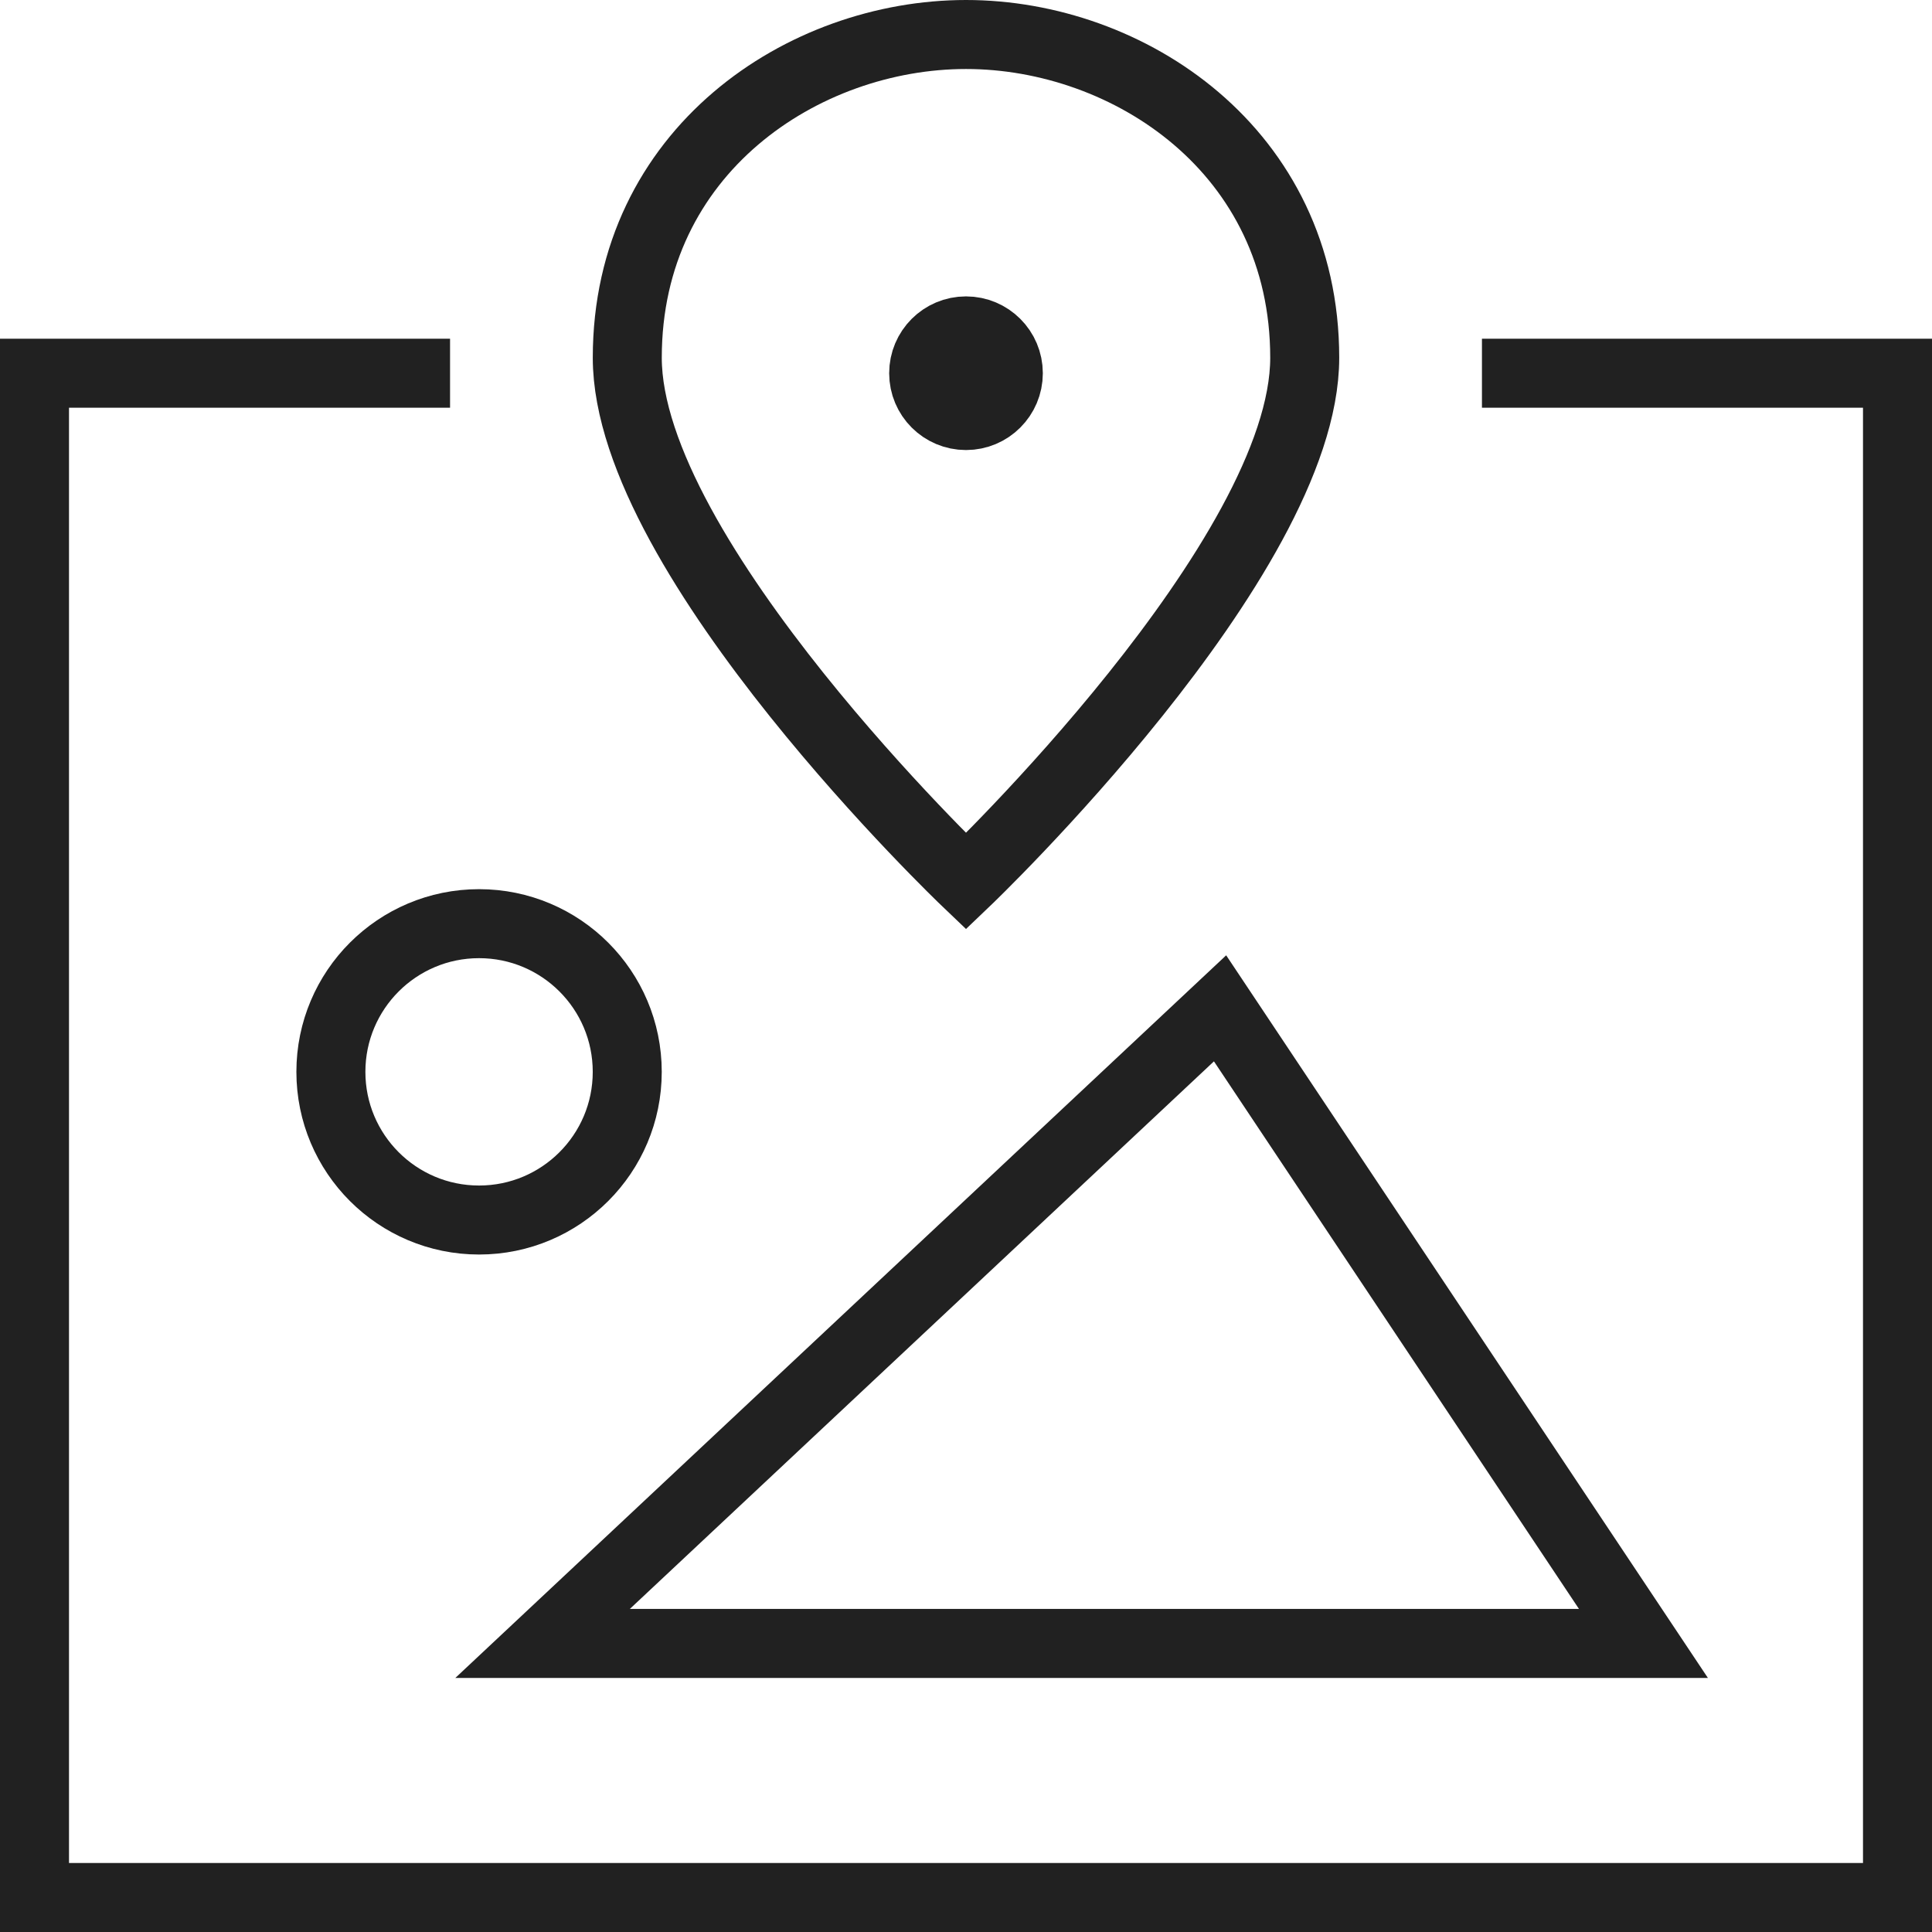
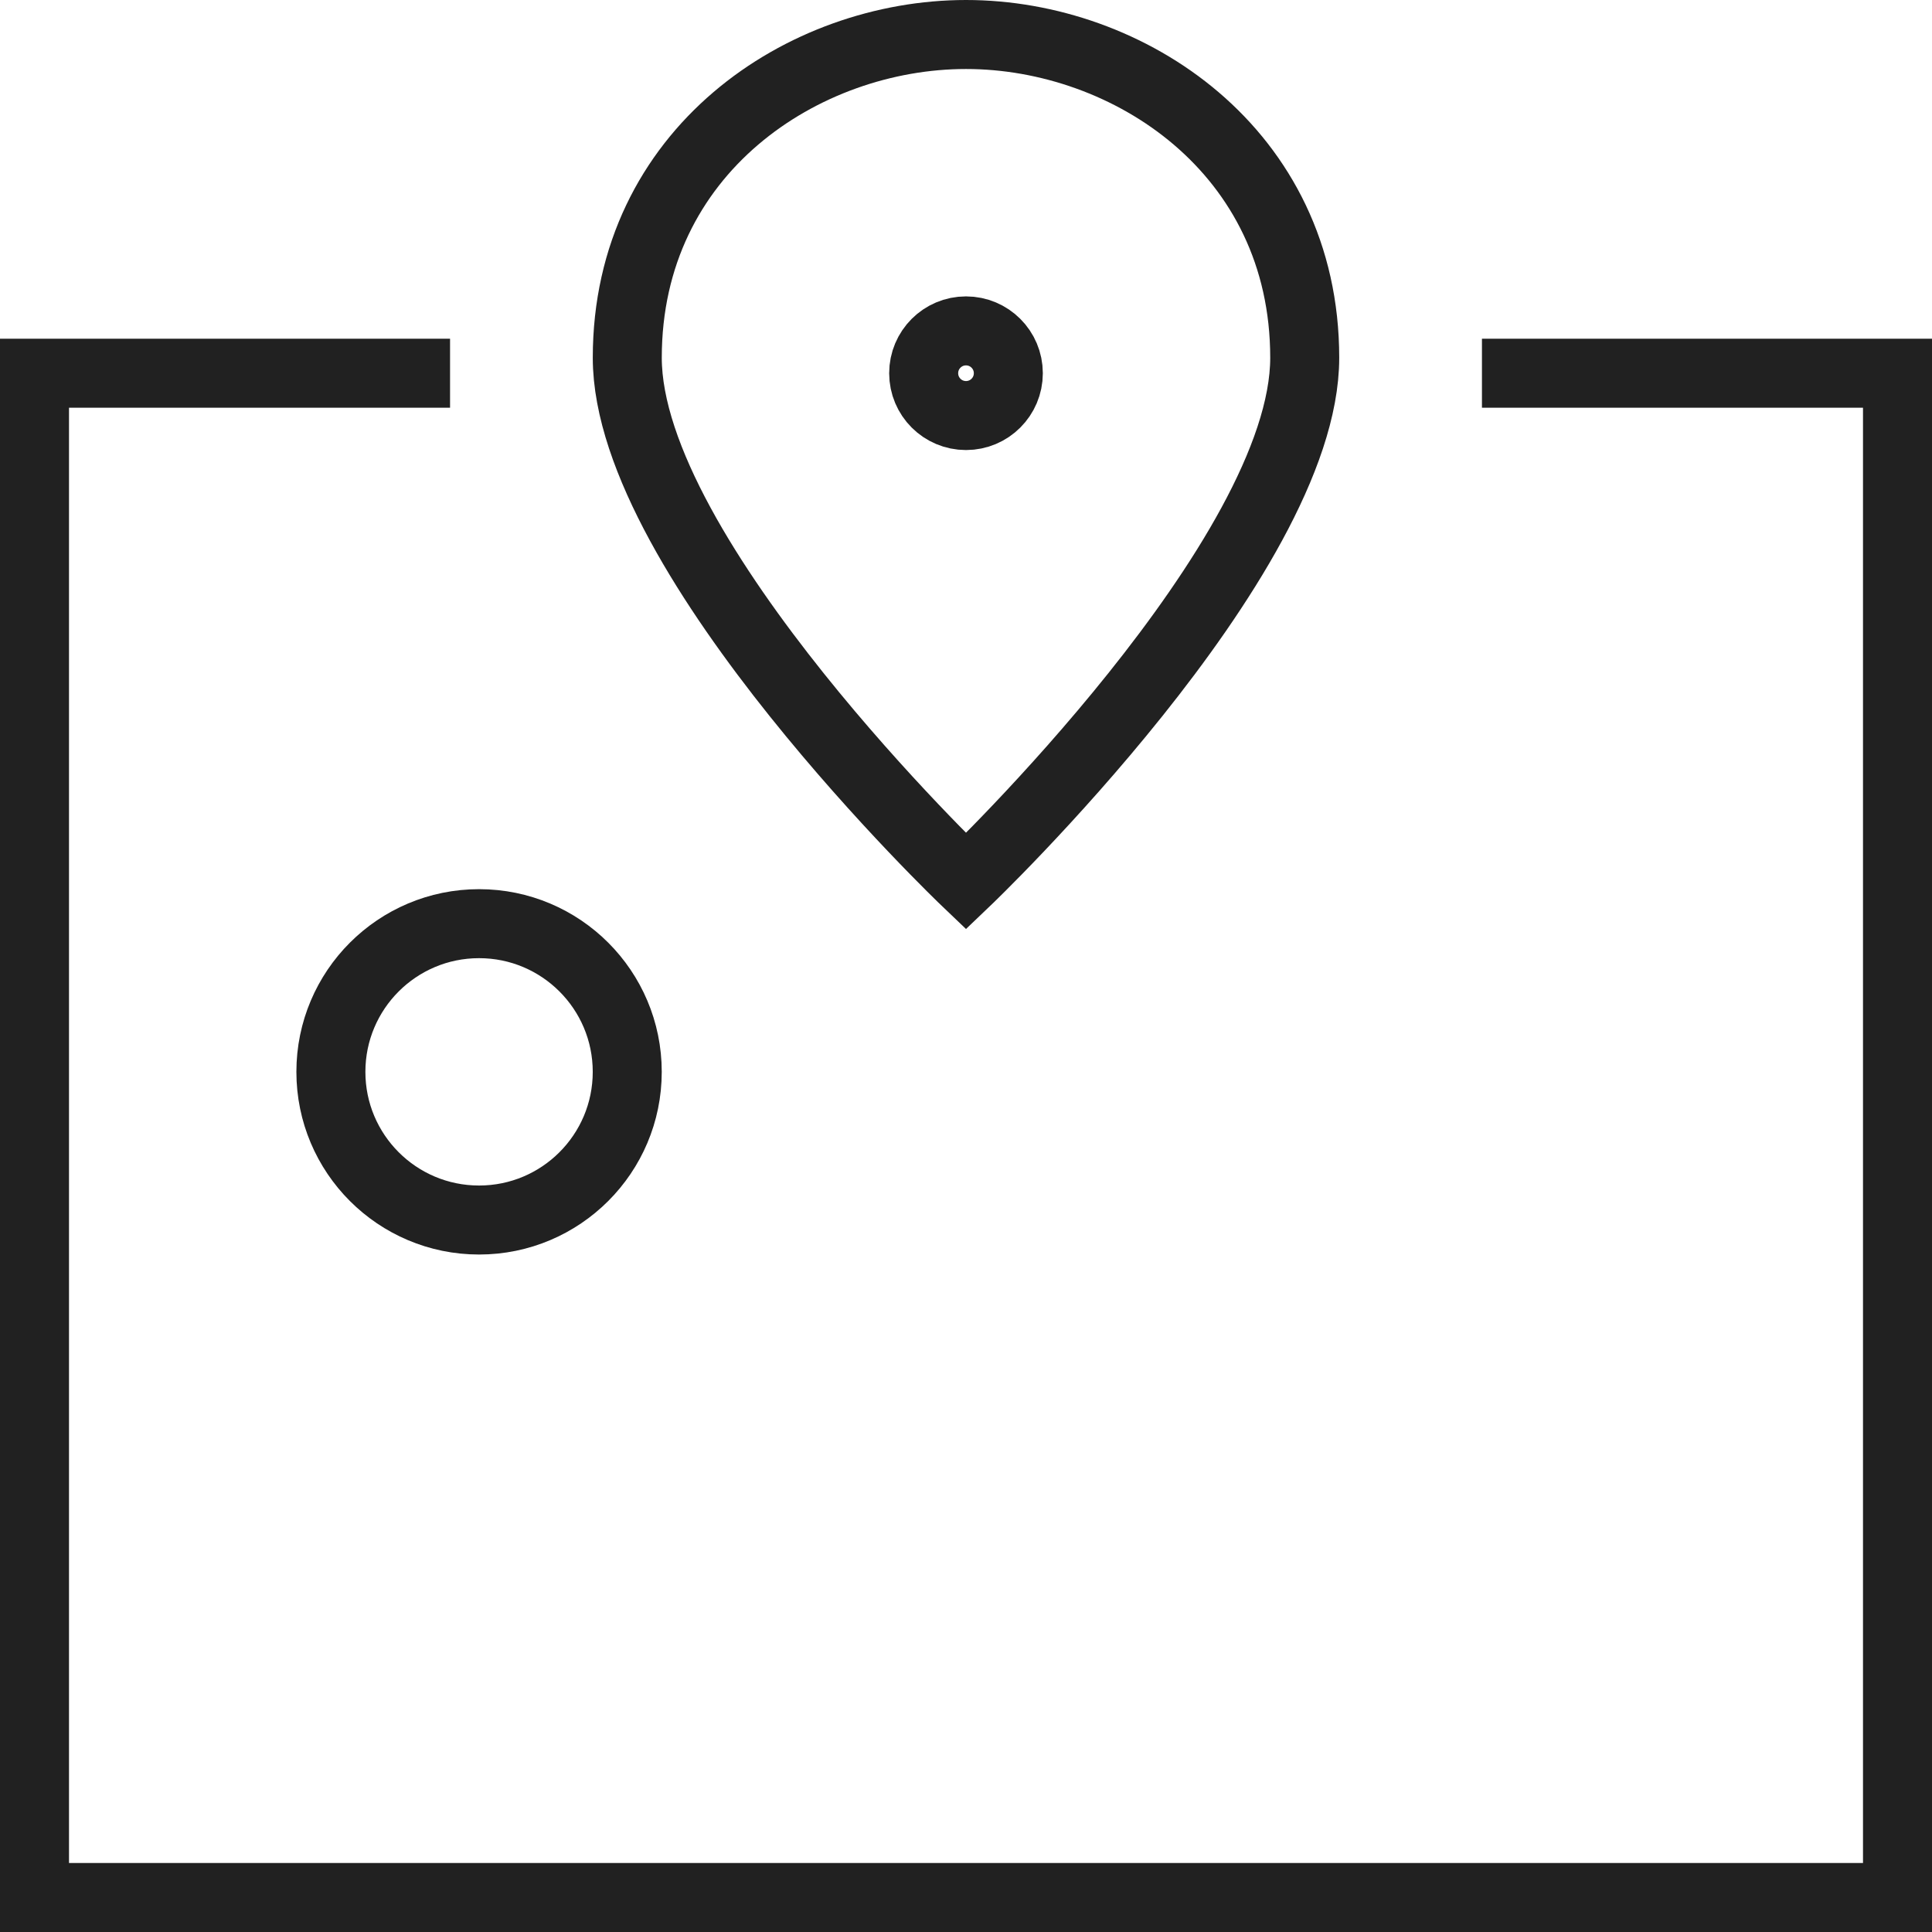
<svg xmlns="http://www.w3.org/2000/svg" width="56px" height="56px" viewBox="0 0 56 56" version="1.1">
  <title>icon / location</title>
  <g id="Page-1" stroke="none" stroke-width="1" fill="none" fill-rule="evenodd">
    <g id="Click-and-meet---2---calendar" transform="translate(-913, -1128)">
      <g id="icon-/-benefits" transform="translate(220, 943)">
        <g id="icon-/-location" transform="translate(694, 186)">
          <polyline id="Path" stroke="#212121" stroke-width="2" stroke-linecap="square" points="42.955 9.818 54 9.818 54 54 0 54 0 9.818 11.045 9.818" />
          <path d="M36.818,9.369 C36.818,15.176 27,24.545 27,24.545 C27,24.545 17.182,15.176 17.182,9.369 C17.182,3.373 22.287,0 27,0 C31.713,0 36.818,3.373 36.818,9.369 Z" id="Path" stroke="#212121" stroke-width="2" stroke-linecap="square" />
          <circle id="Oval" stroke="#212121" stroke-width="2" stroke-linecap="square" cx="27" cy="9.818" r="1.227" />
-           <circle id="Oval" fill="#212121" fill-rule="nonzero" cx="27" cy="9.818" r="1.227" />
          <circle id="Oval" stroke="#212121" stroke-width="2" stroke-linecap="square" cx="12.886" cy="30.068" r="4.295" />
-           <polygon id="Path" stroke="#212121" stroke-width="2" stroke-linecap="square" points="14.727 46.636 34.364 28.227 46.636 46.636" />
        </g>
      </g>
    </g>
  </g>
</svg>